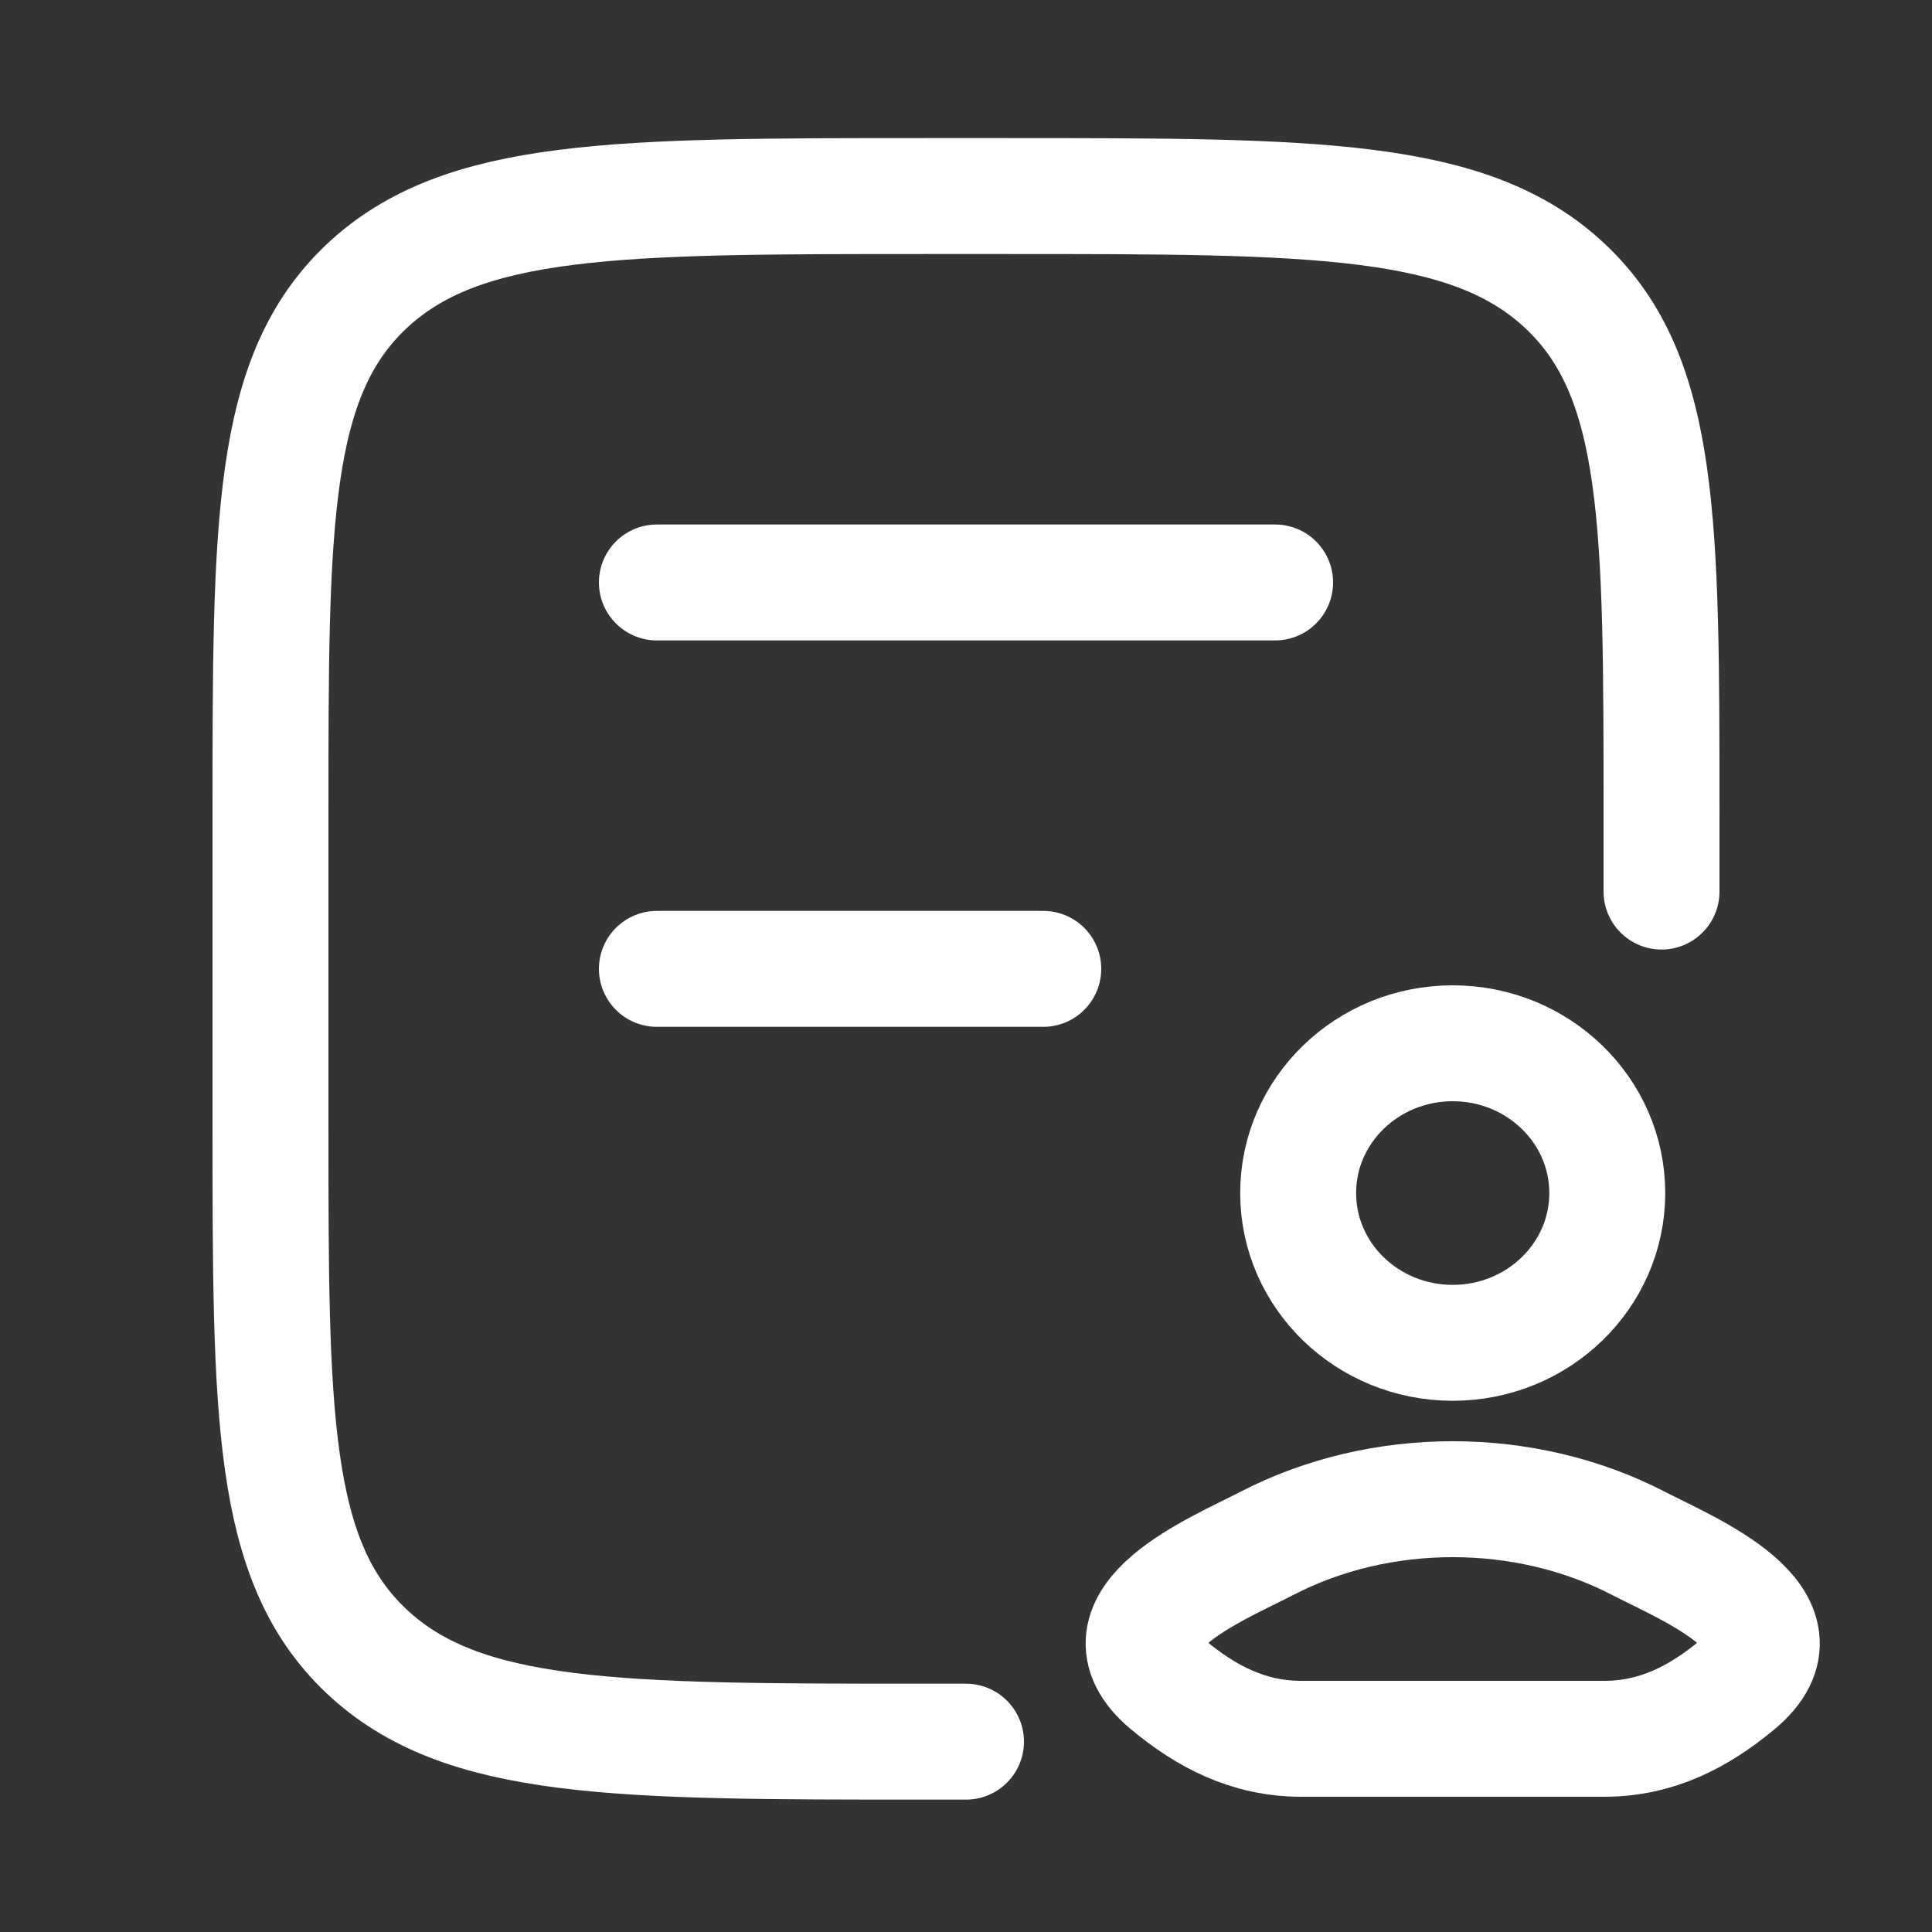
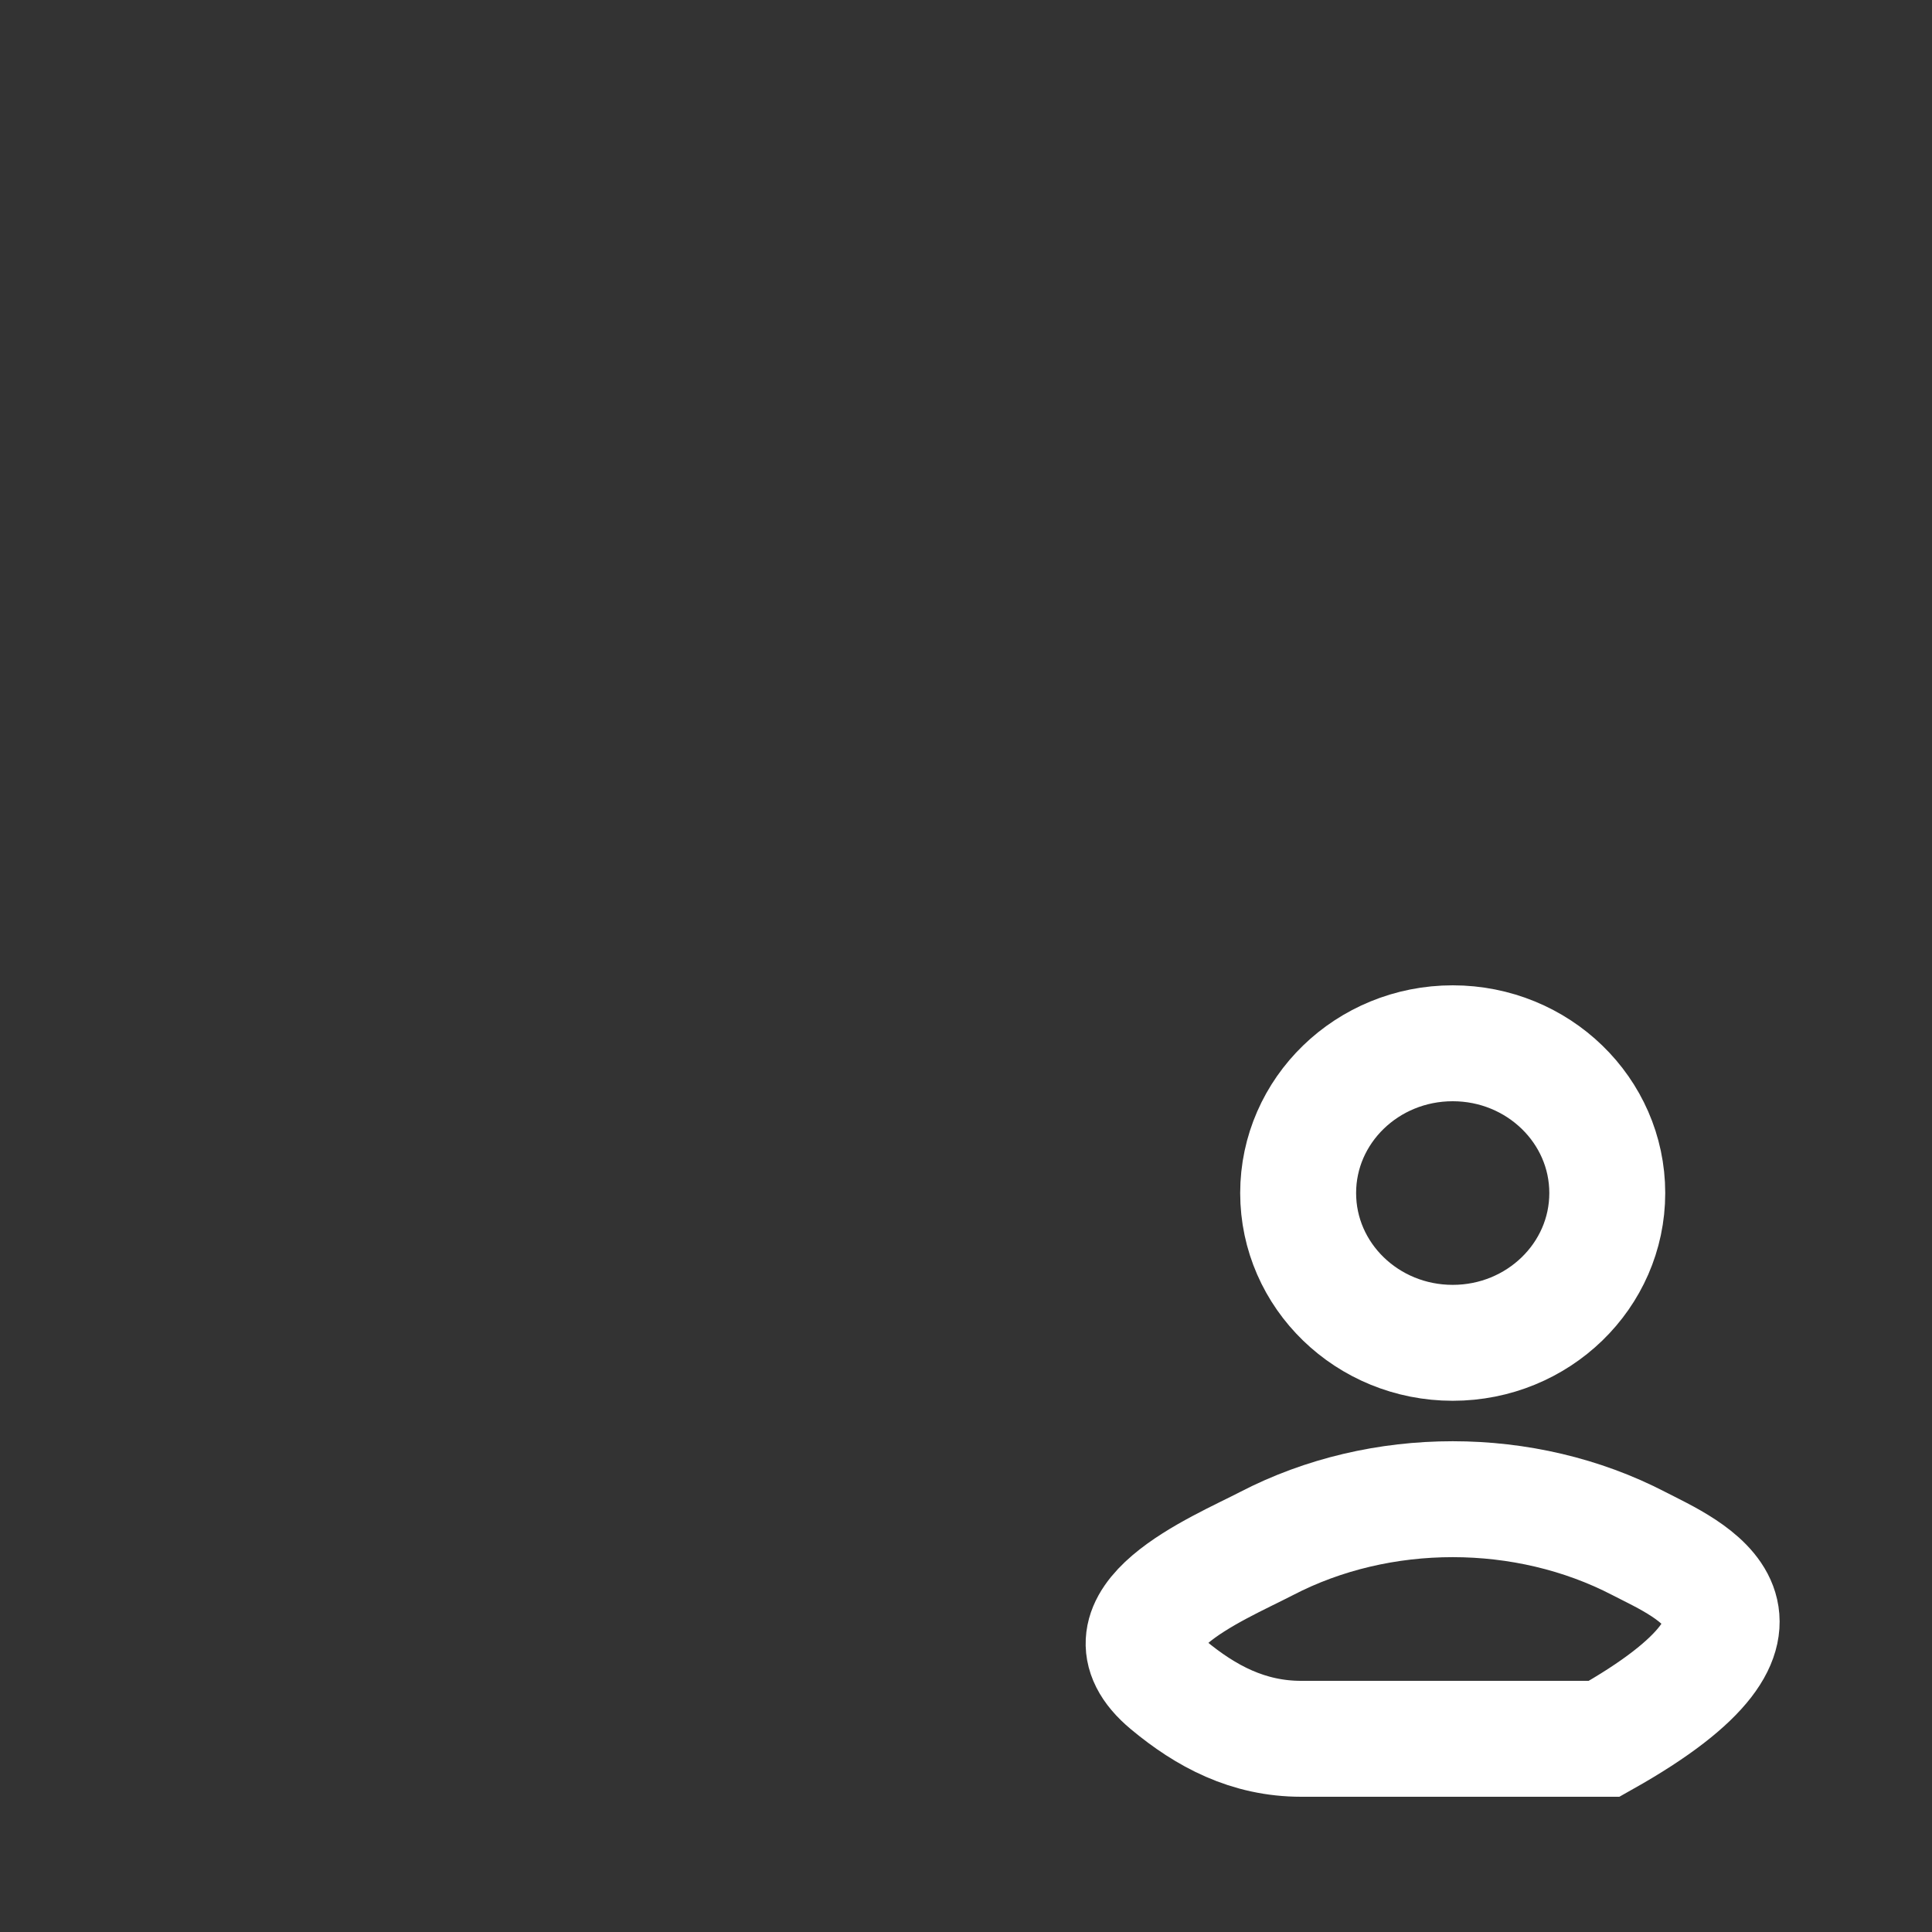
<svg xmlns="http://www.w3.org/2000/svg" width="25" height="25" viewBox="0 0 25 25" fill="none">
  <rect x="0" y="0" width="25" height="25" fill="#333333" stroke="none" />
-   <path d="M21.5 11.537V10.537C21.5 6.766 21.5 4.88 20.259 3.708C19.019 2.537 17.023 2.537 13.029 2.537L11.971 2.537C7.978 2.537 5.981 2.537 4.74 3.708C3.5 4.88 3.5 6.766 3.5 10.537L3.5 14.537C3.5 18.308 3.5 20.194 4.74 21.365C5.981 22.537 7.978 22.537 11.971 22.537H12.5" stroke="white" stroke-width="1.5" stroke-linecap="round" />
-   <path d="M8.5 7.537H16.5" stroke="white" stroke-width="1.5" stroke-linecap="round" />
-   <path d="M8.5 12.537H13.5" stroke="white" stroke-width="1.5" stroke-linecap="round" />
-   <path d="M16.388 19.974C15.759 20.3 14.111 20.967 15.115 21.801C15.605 22.209 16.151 22.5 16.838 22.5H20.758C21.444 22.5 21.991 22.209 22.481 21.801C23.485 20.967 21.837 20.3 21.208 19.974C19.733 19.208 17.862 19.208 16.388 19.974Z" stroke="white" stroke-width="1.5" />
+   <path d="M16.388 19.974C15.759 20.3 14.111 20.967 15.115 21.801C15.605 22.209 16.151 22.5 16.838 22.5H20.758C23.485 20.967 21.837 20.3 21.208 19.974C19.733 19.208 17.862 19.208 16.388 19.974Z" stroke="white" stroke-width="1.5" />
  <path d="M20.798 15.438C20.798 16.508 19.902 17.376 18.798 17.376C17.693 17.376 16.798 16.508 16.798 15.438C16.798 14.368 17.693 13.5 18.798 13.5C19.902 13.5 20.798 14.368 20.798 15.438Z" stroke="white" stroke-width="1.5" />
</svg>